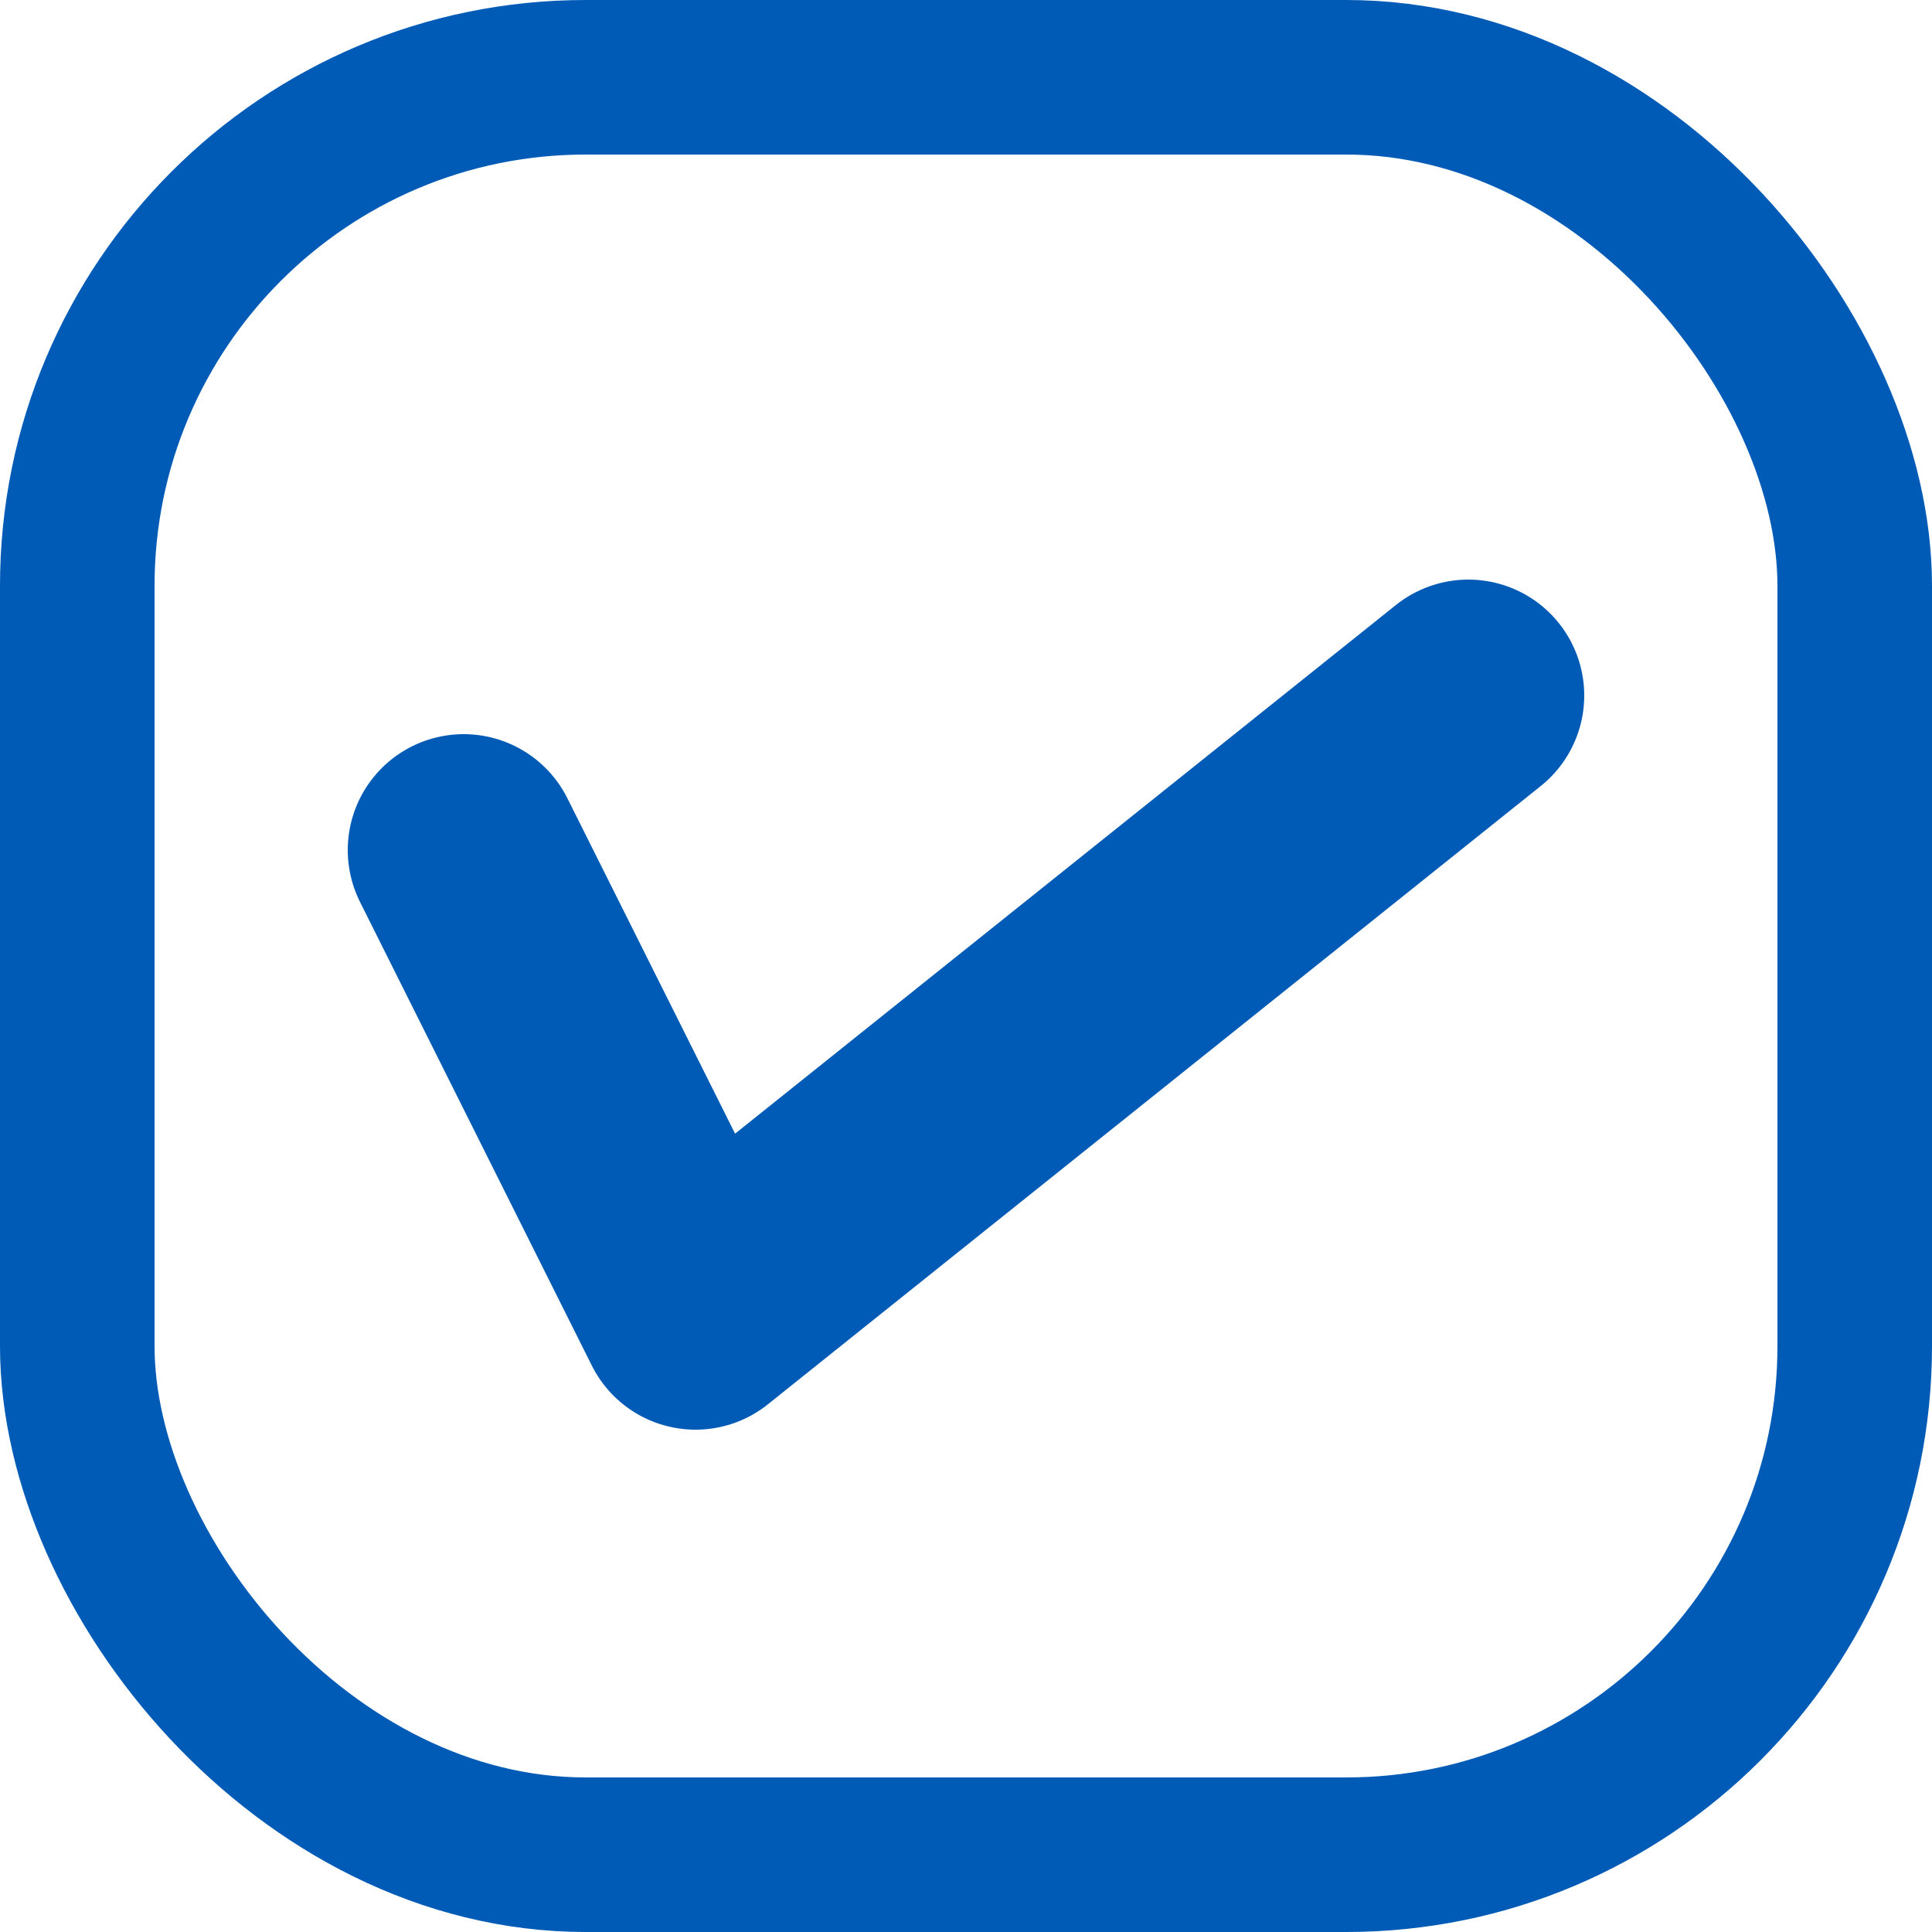
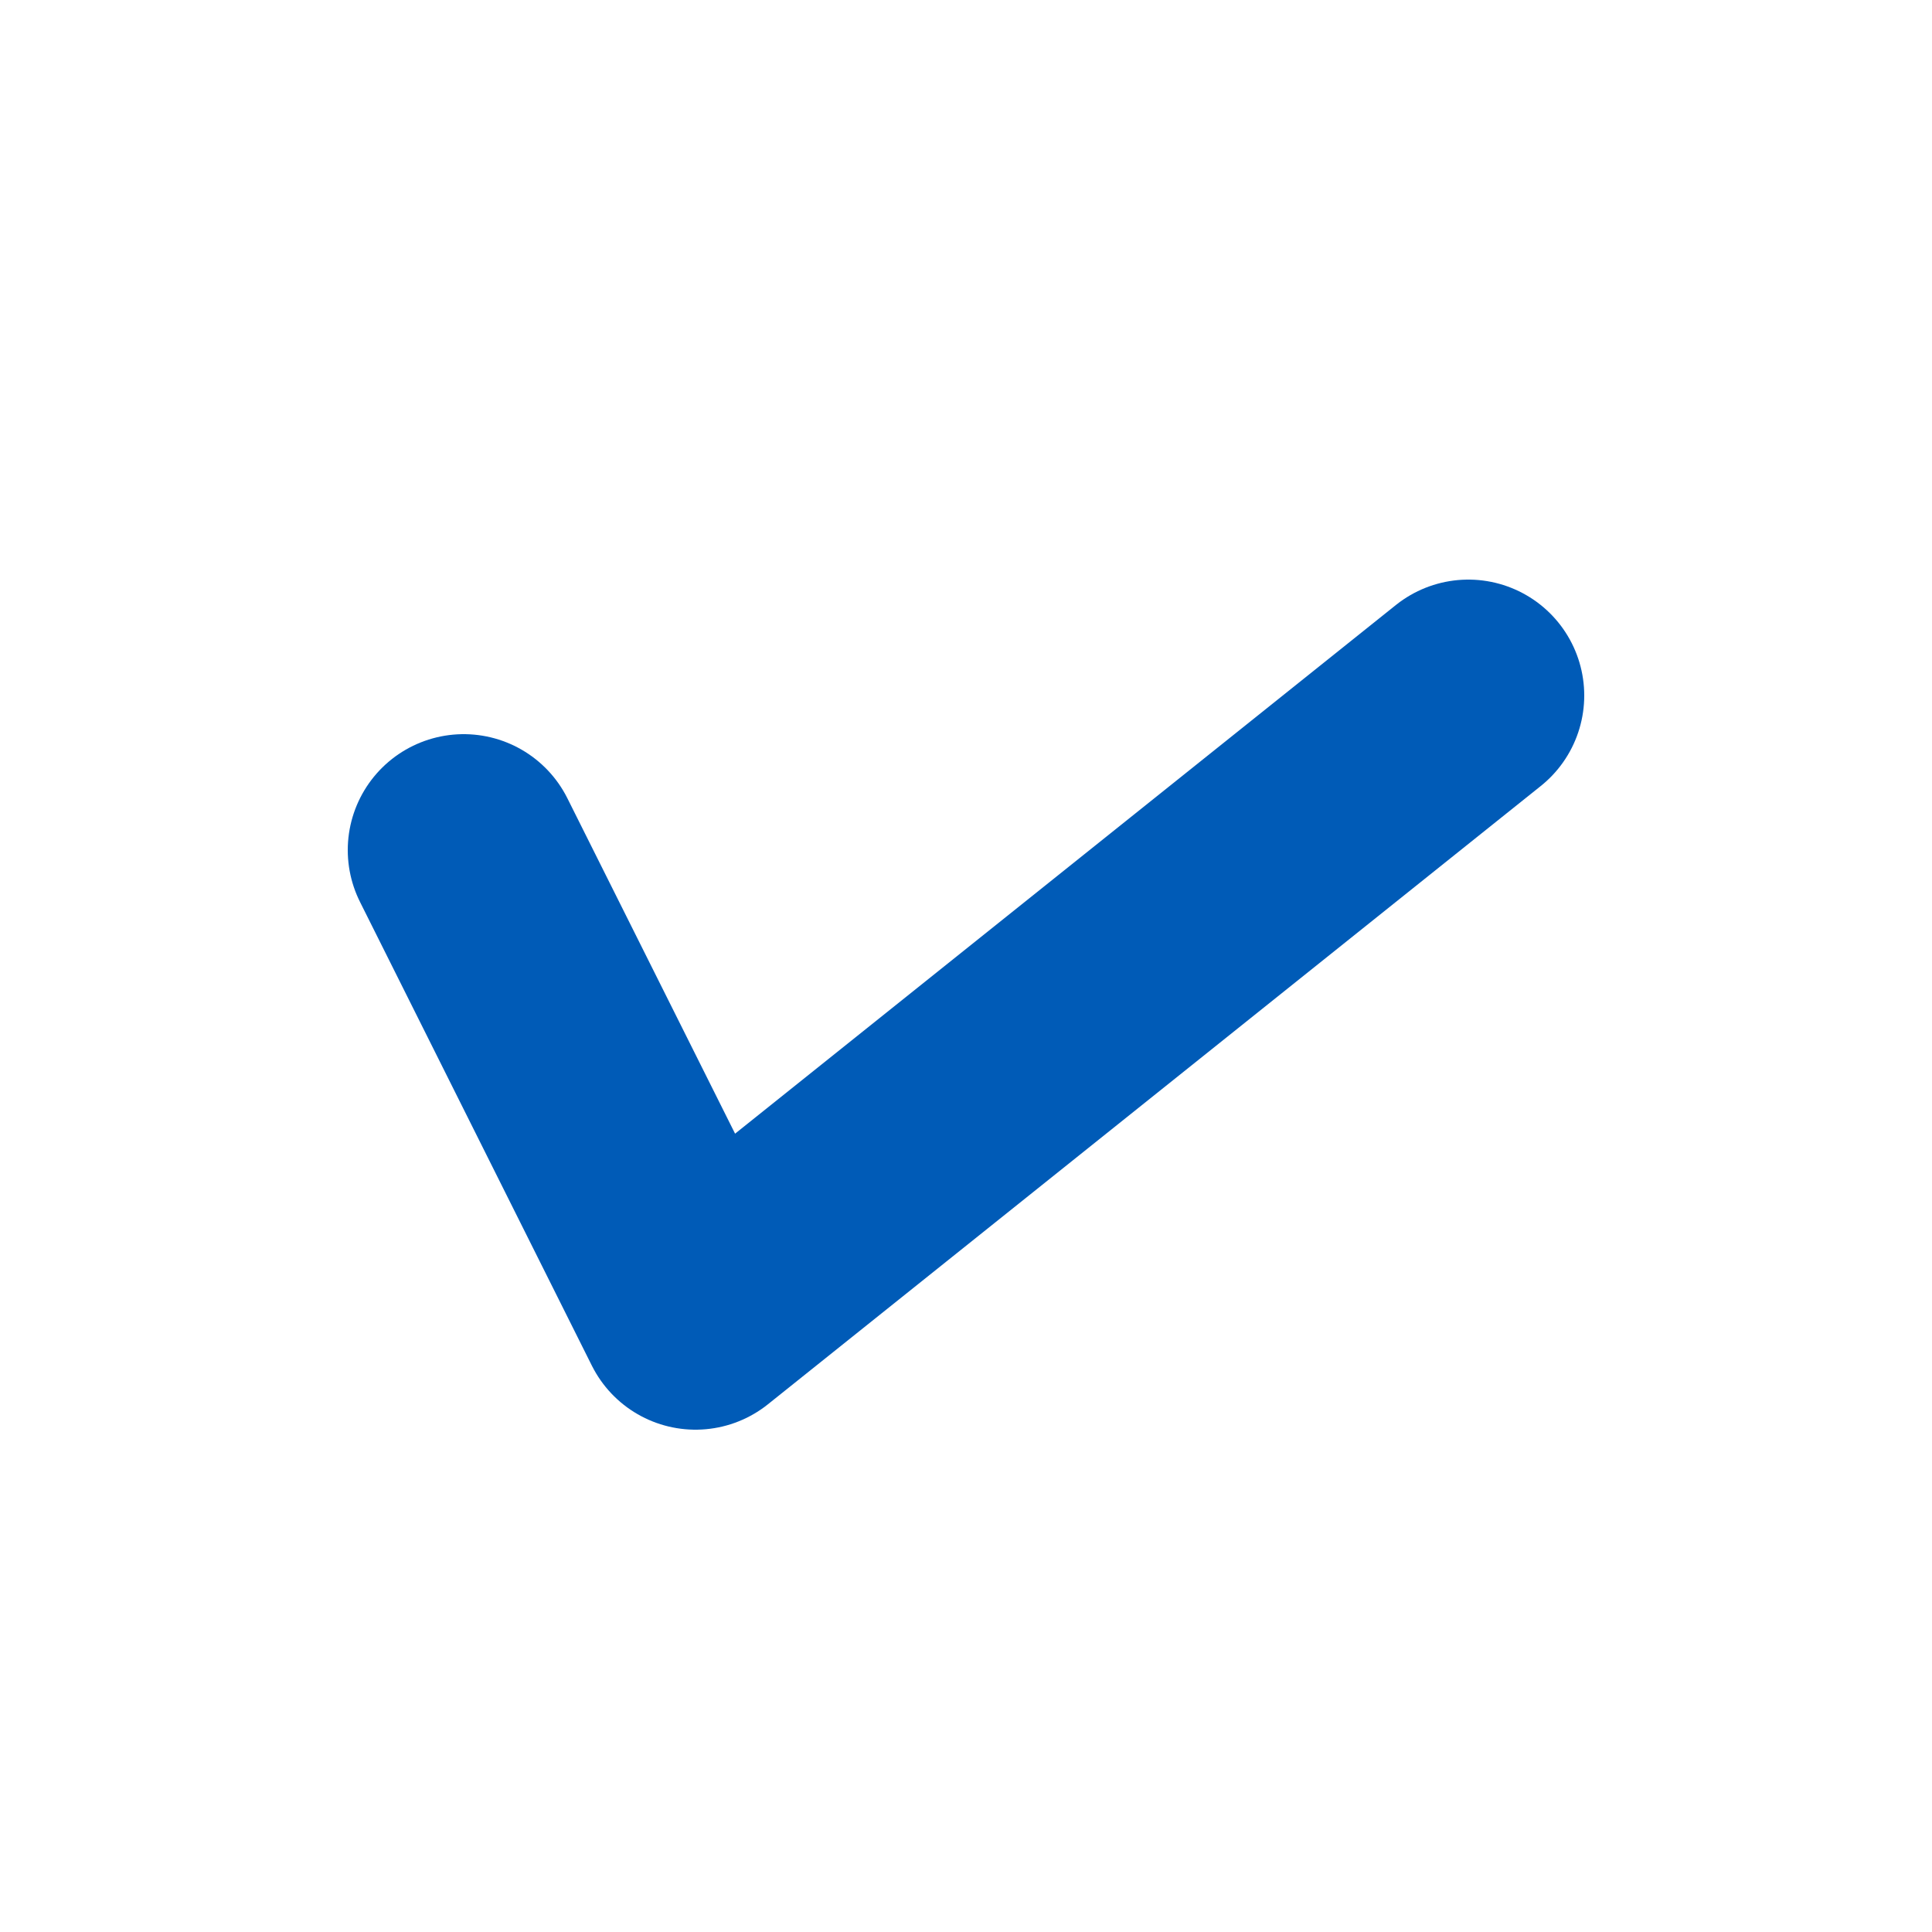
<svg xmlns="http://www.w3.org/2000/svg" id="_レイヤー_2" viewBox="0 0 25 25">
  <defs>
    <style>.cls-1{stroke-miterlimit:10;stroke-width:2px;}.cls-1,.cls-2{fill:none;stroke:#005bb7;}.cls-2{stroke-linecap:round;stroke-linejoin:round;stroke-width:3px;}</style>
  </defs>
  <g id="_レイヤー_3">
-     <rect class="cls-1" x="1" y="1" width="23" height="23" rx="6.58" ry="6.58" />
    <polyline class="cls-2" points="6 11 9 17 19 9" />
  </g>
</svg>